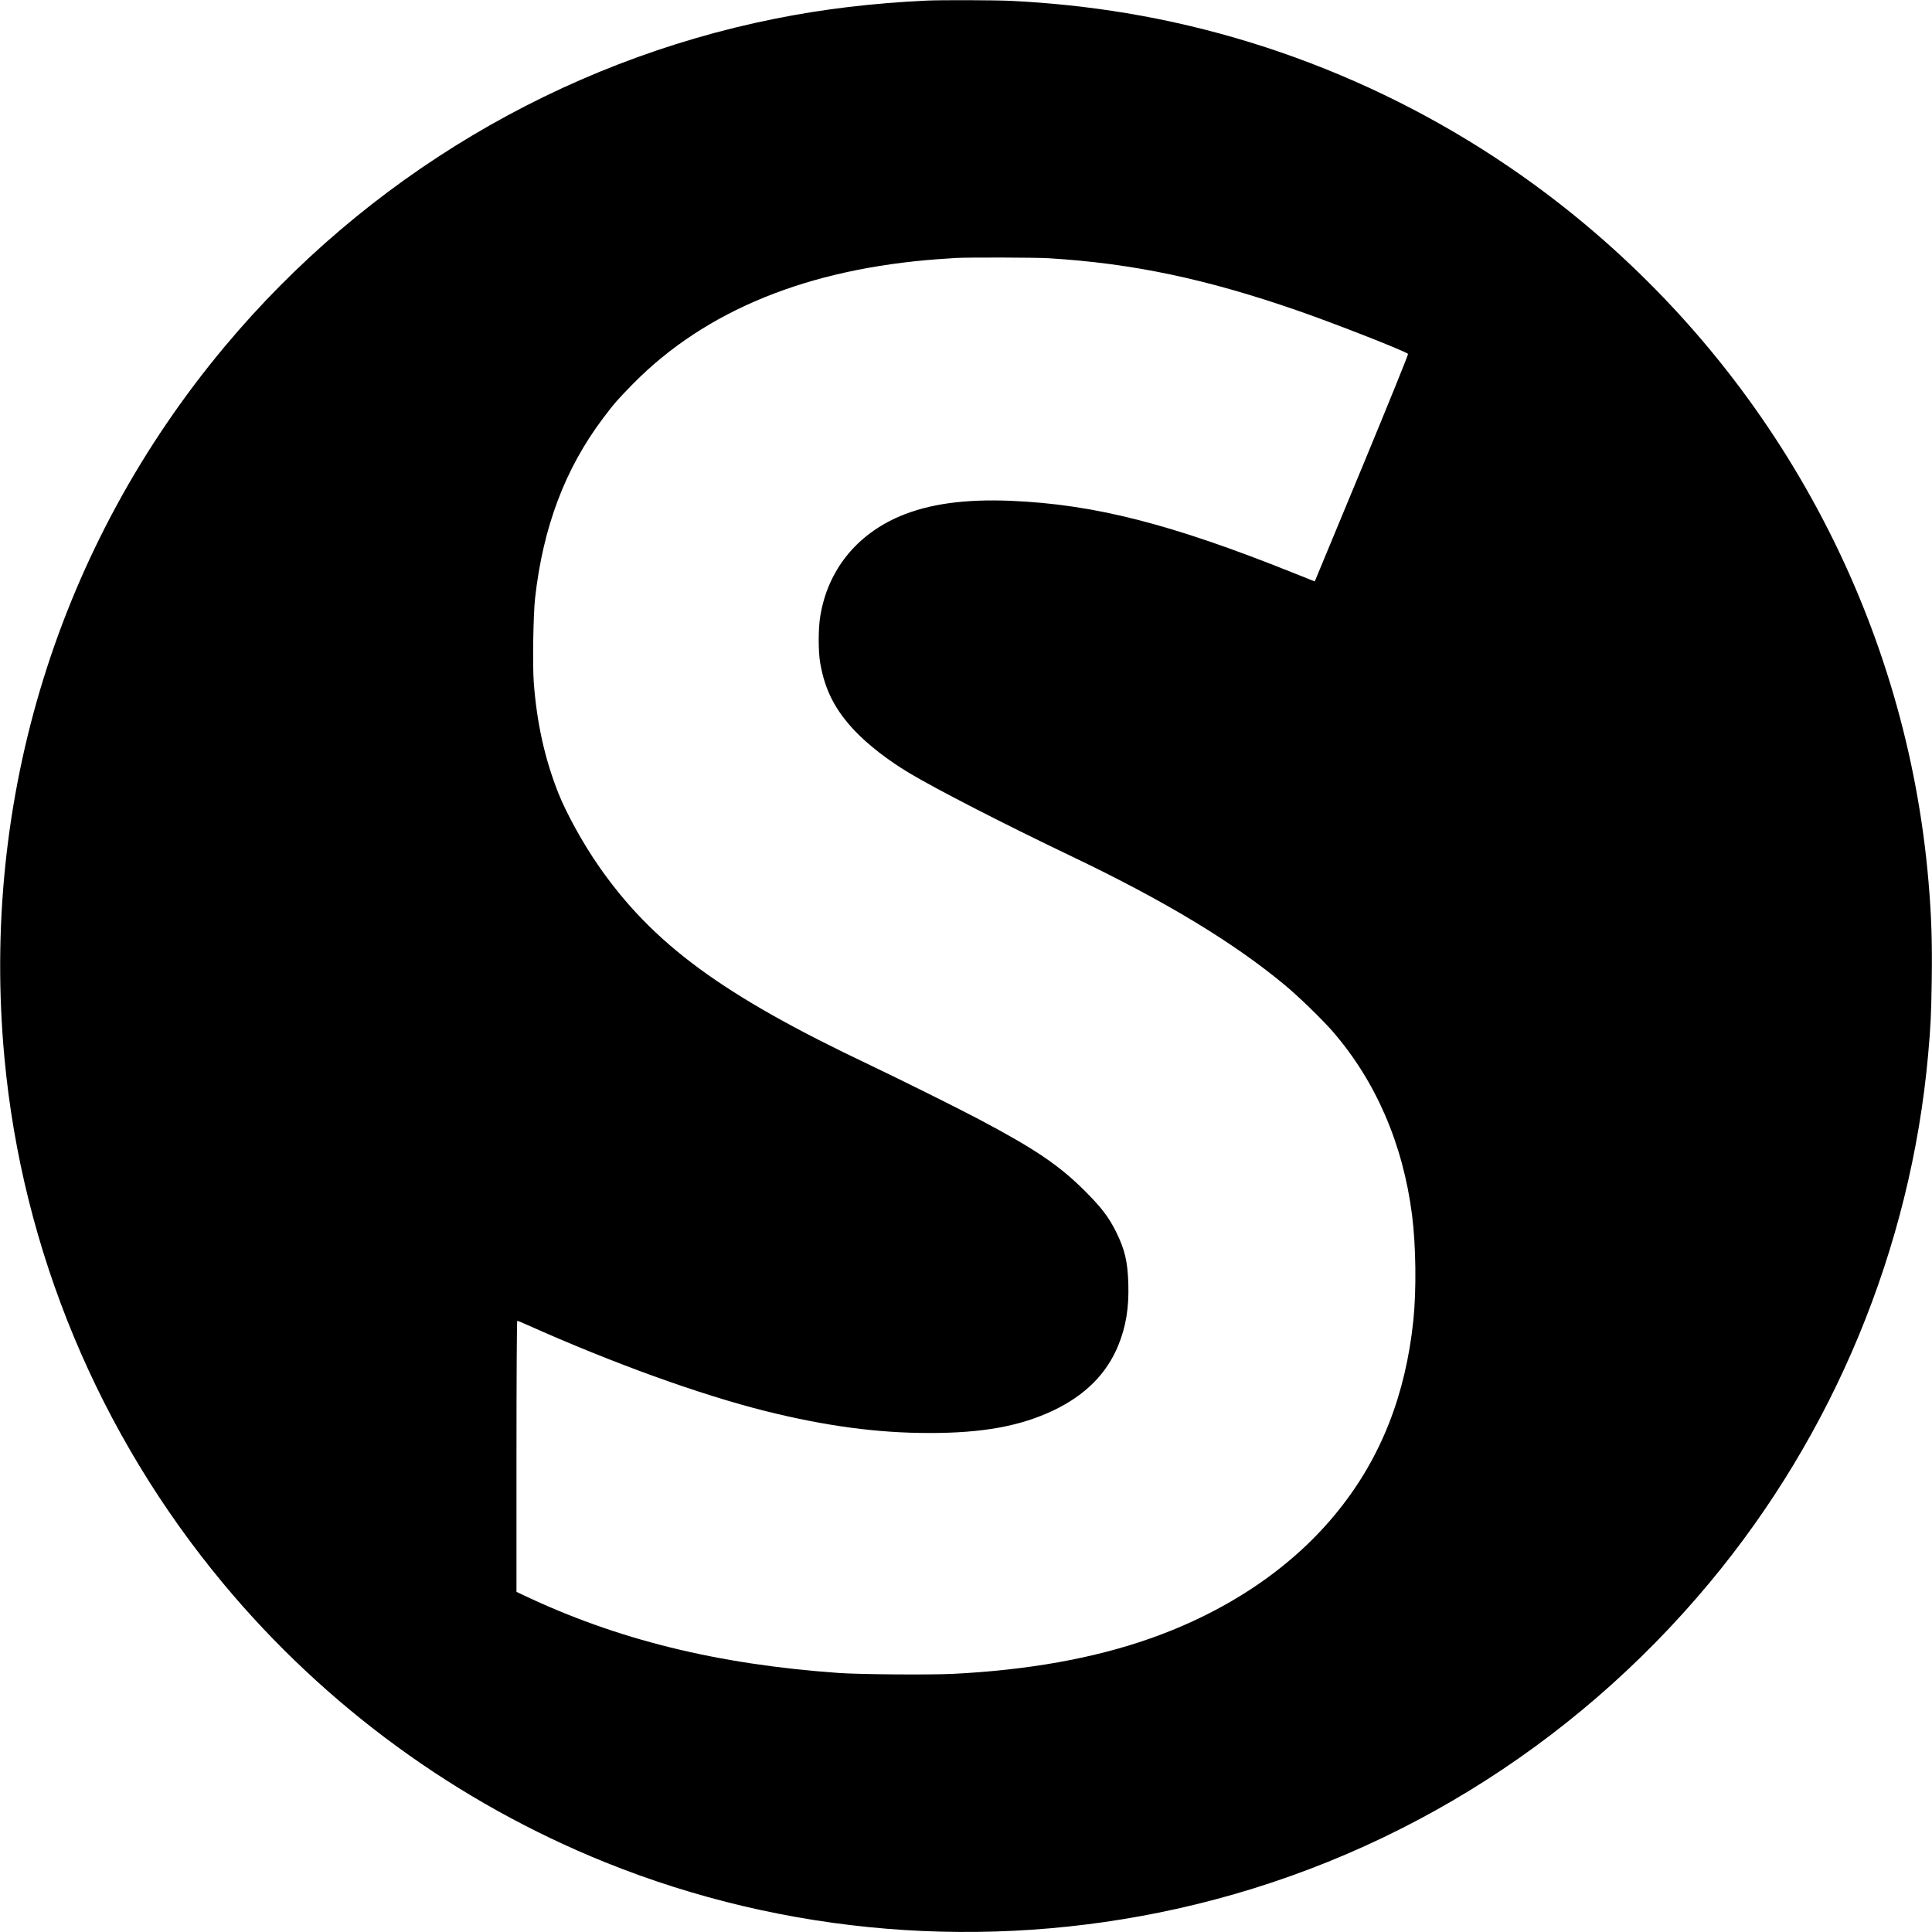
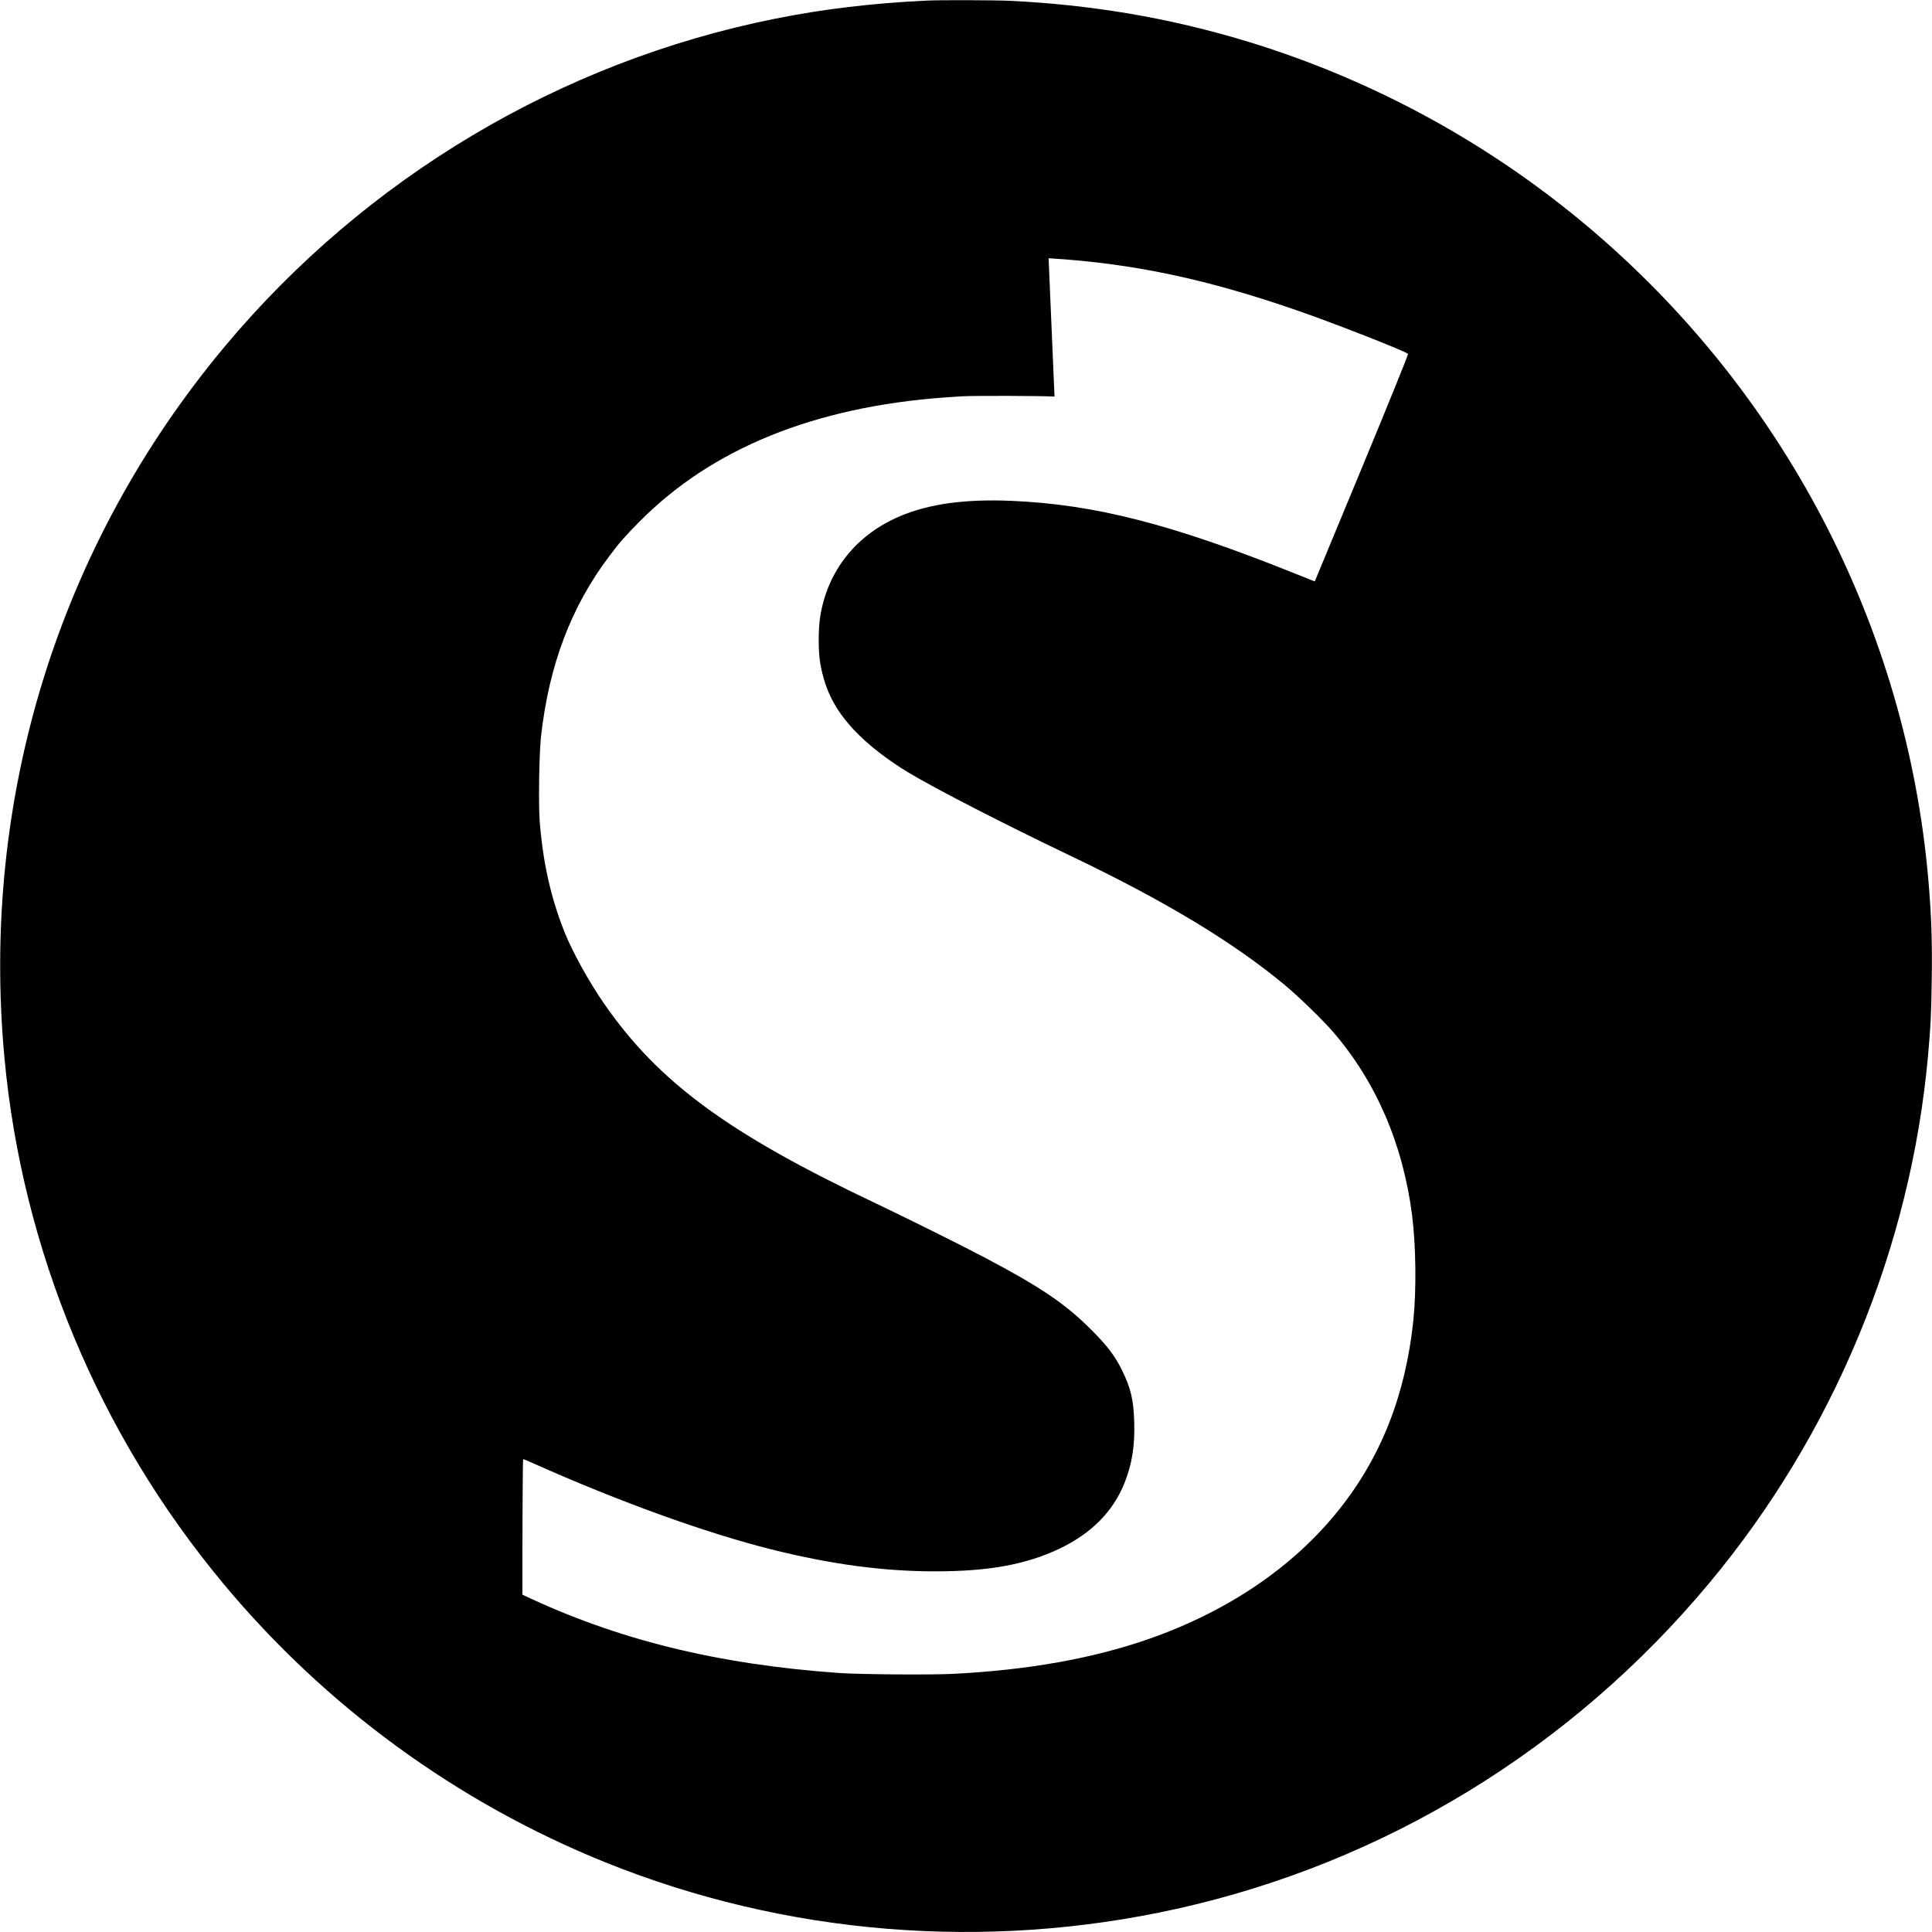
<svg xmlns="http://www.w3.org/2000/svg" version="1.0" width="2222pt" height="2222pt" viewBox="0 0 2222 2222" preserveAspectRatio="xMidYMid meet">
  <g transform="translate(0,2222) scale(0.1,-0.1)" fill="#000000" stroke="none">
-     <path d="M10655 22213 c-624 -30 -1181 -96 -1740 -208 -2467 -494 -4706 -1828 -6330 -3770 -1909 -2284 -2811 -5193 -2534 -8180 205 -2213 1085 -4328 2519 -6050 1176 -1413 2689 -2516 4390 -3203 2072 -836 4372 -1024 6571 -536 2393 530 4543 1845 6128 3748 1432 1718 2316 3853 2516 6071 30 339 36 457 42 865 6 443 -3 725 -37 1128 -249 2935 -1672 5658 -3952 7564 -1512 1264 -3339 2105 -5273 2427 -435 72 -866 118 -1324 141 -180 9 -814 11 -976 3z m1405 -2963 c968 -59 1813 -237 2875 -606 426 -148 1225 -462 1259 -494 5 -5 -224 -569 -519 -1282 -291 -700 -534 -1287 -541 -1304 l-13 -31 -248 99 c-1406 563 -2285 787 -3244 828 -530 22 -945 -35 -1279 -177 -503 -214 -830 -624 -916 -1149 -24 -144 -24 -411 0 -544 54 -307 169 -532 393 -771 153 -162 384 -342 628 -488 310 -186 1086 -585 1870 -960 1078 -515 1868 -993 2460 -1487 155 -129 424 -391 540 -524 498 -574 810 -1295 915 -2113 45 -355 51 -863 15 -1212 -89 -857 -372 -1577 -863 -2188 -519 -648 -1270 -1158 -2172 -1474 -647 -227 -1399 -361 -2260 -404 -267 -13 -1064 -7 -1310 10 -1402 99 -2558 384 -3642 901 l-68 32 0 1559 c0 903 4 1559 9 1559 5 0 60 -23 122 -51 985 -440 1977 -798 2734 -988 686 -171 1282 -252 1880 -252 616 -1 1052 79 1435 262 364 175 609 421 742 747 88 217 123 430 115 707 -8 259 -40 393 -142 600 -82 165 -169 279 -350 460 -299 300 -577 489 -1230 834 -245 130 -906 458 -1250 622 -1694 802 -2495 1390 -3121 2291 -180 259 -371 606 -463 838 -156 395 -246 800 -282 1269 -15 206 -6 776 15 971 92 820 345 1490 782 2070 129 172 174 222 347 398 832 843 2012 1323 3517 1432 80 6 168 12 195 13 131 8 919 6 1065 -3z" />
+     <path d="M10655 22213 c-624 -30 -1181 -96 -1740 -208 -2467 -494 -4706 -1828 -6330 -3770 -1909 -2284 -2811 -5193 -2534 -8180 205 -2213 1085 -4328 2519 -6050 1176 -1413 2689 -2516 4390 -3203 2072 -836 4372 -1024 6571 -536 2393 530 4543 1845 6128 3748 1432 1718 2316 3853 2516 6071 30 339 36 457 42 865 6 443 -3 725 -37 1128 -249 2935 -1672 5658 -3952 7564 -1512 1264 -3339 2105 -5273 2427 -435 72 -866 118 -1324 141 -180 9 -814 11 -976 3z m1405 -2963 c968 -59 1813 -237 2875 -606 426 -148 1225 -462 1259 -494 5 -5 -224 -569 -519 -1282 -291 -700 -534 -1287 -541 -1304 l-13 -31 -248 99 c-1406 563 -2285 787 -3244 828 -530 22 -945 -35 -1279 -177 -503 -214 -830 -624 -916 -1149 -24 -144 -24 -411 0 -544 54 -307 169 -532 393 -771 153 -162 384 -342 628 -488 310 -186 1086 -585 1870 -960 1078 -515 1868 -993 2460 -1487 155 -129 424 -391 540 -524 498 -574 810 -1295 915 -2113 45 -355 51 -863 15 -1212 -89 -857 -372 -1577 -863 -2188 -519 -648 -1270 -1158 -2172 -1474 -647 -227 -1399 -361 -2260 -404 -267 -13 -1064 -7 -1310 10 -1402 99 -2558 384 -3642 901 c0 903 4 1559 9 1559 5 0 60 -23 122 -51 985 -440 1977 -798 2734 -988 686 -171 1282 -252 1880 -252 616 -1 1052 79 1435 262 364 175 609 421 742 747 88 217 123 430 115 707 -8 259 -40 393 -142 600 -82 165 -169 279 -350 460 -299 300 -577 489 -1230 834 -245 130 -906 458 -1250 622 -1694 802 -2495 1390 -3121 2291 -180 259 -371 606 -463 838 -156 395 -246 800 -282 1269 -15 206 -6 776 15 971 92 820 345 1490 782 2070 129 172 174 222 347 398 832 843 2012 1323 3517 1432 80 6 168 12 195 13 131 8 919 6 1065 -3z" />
  </g>
</svg>